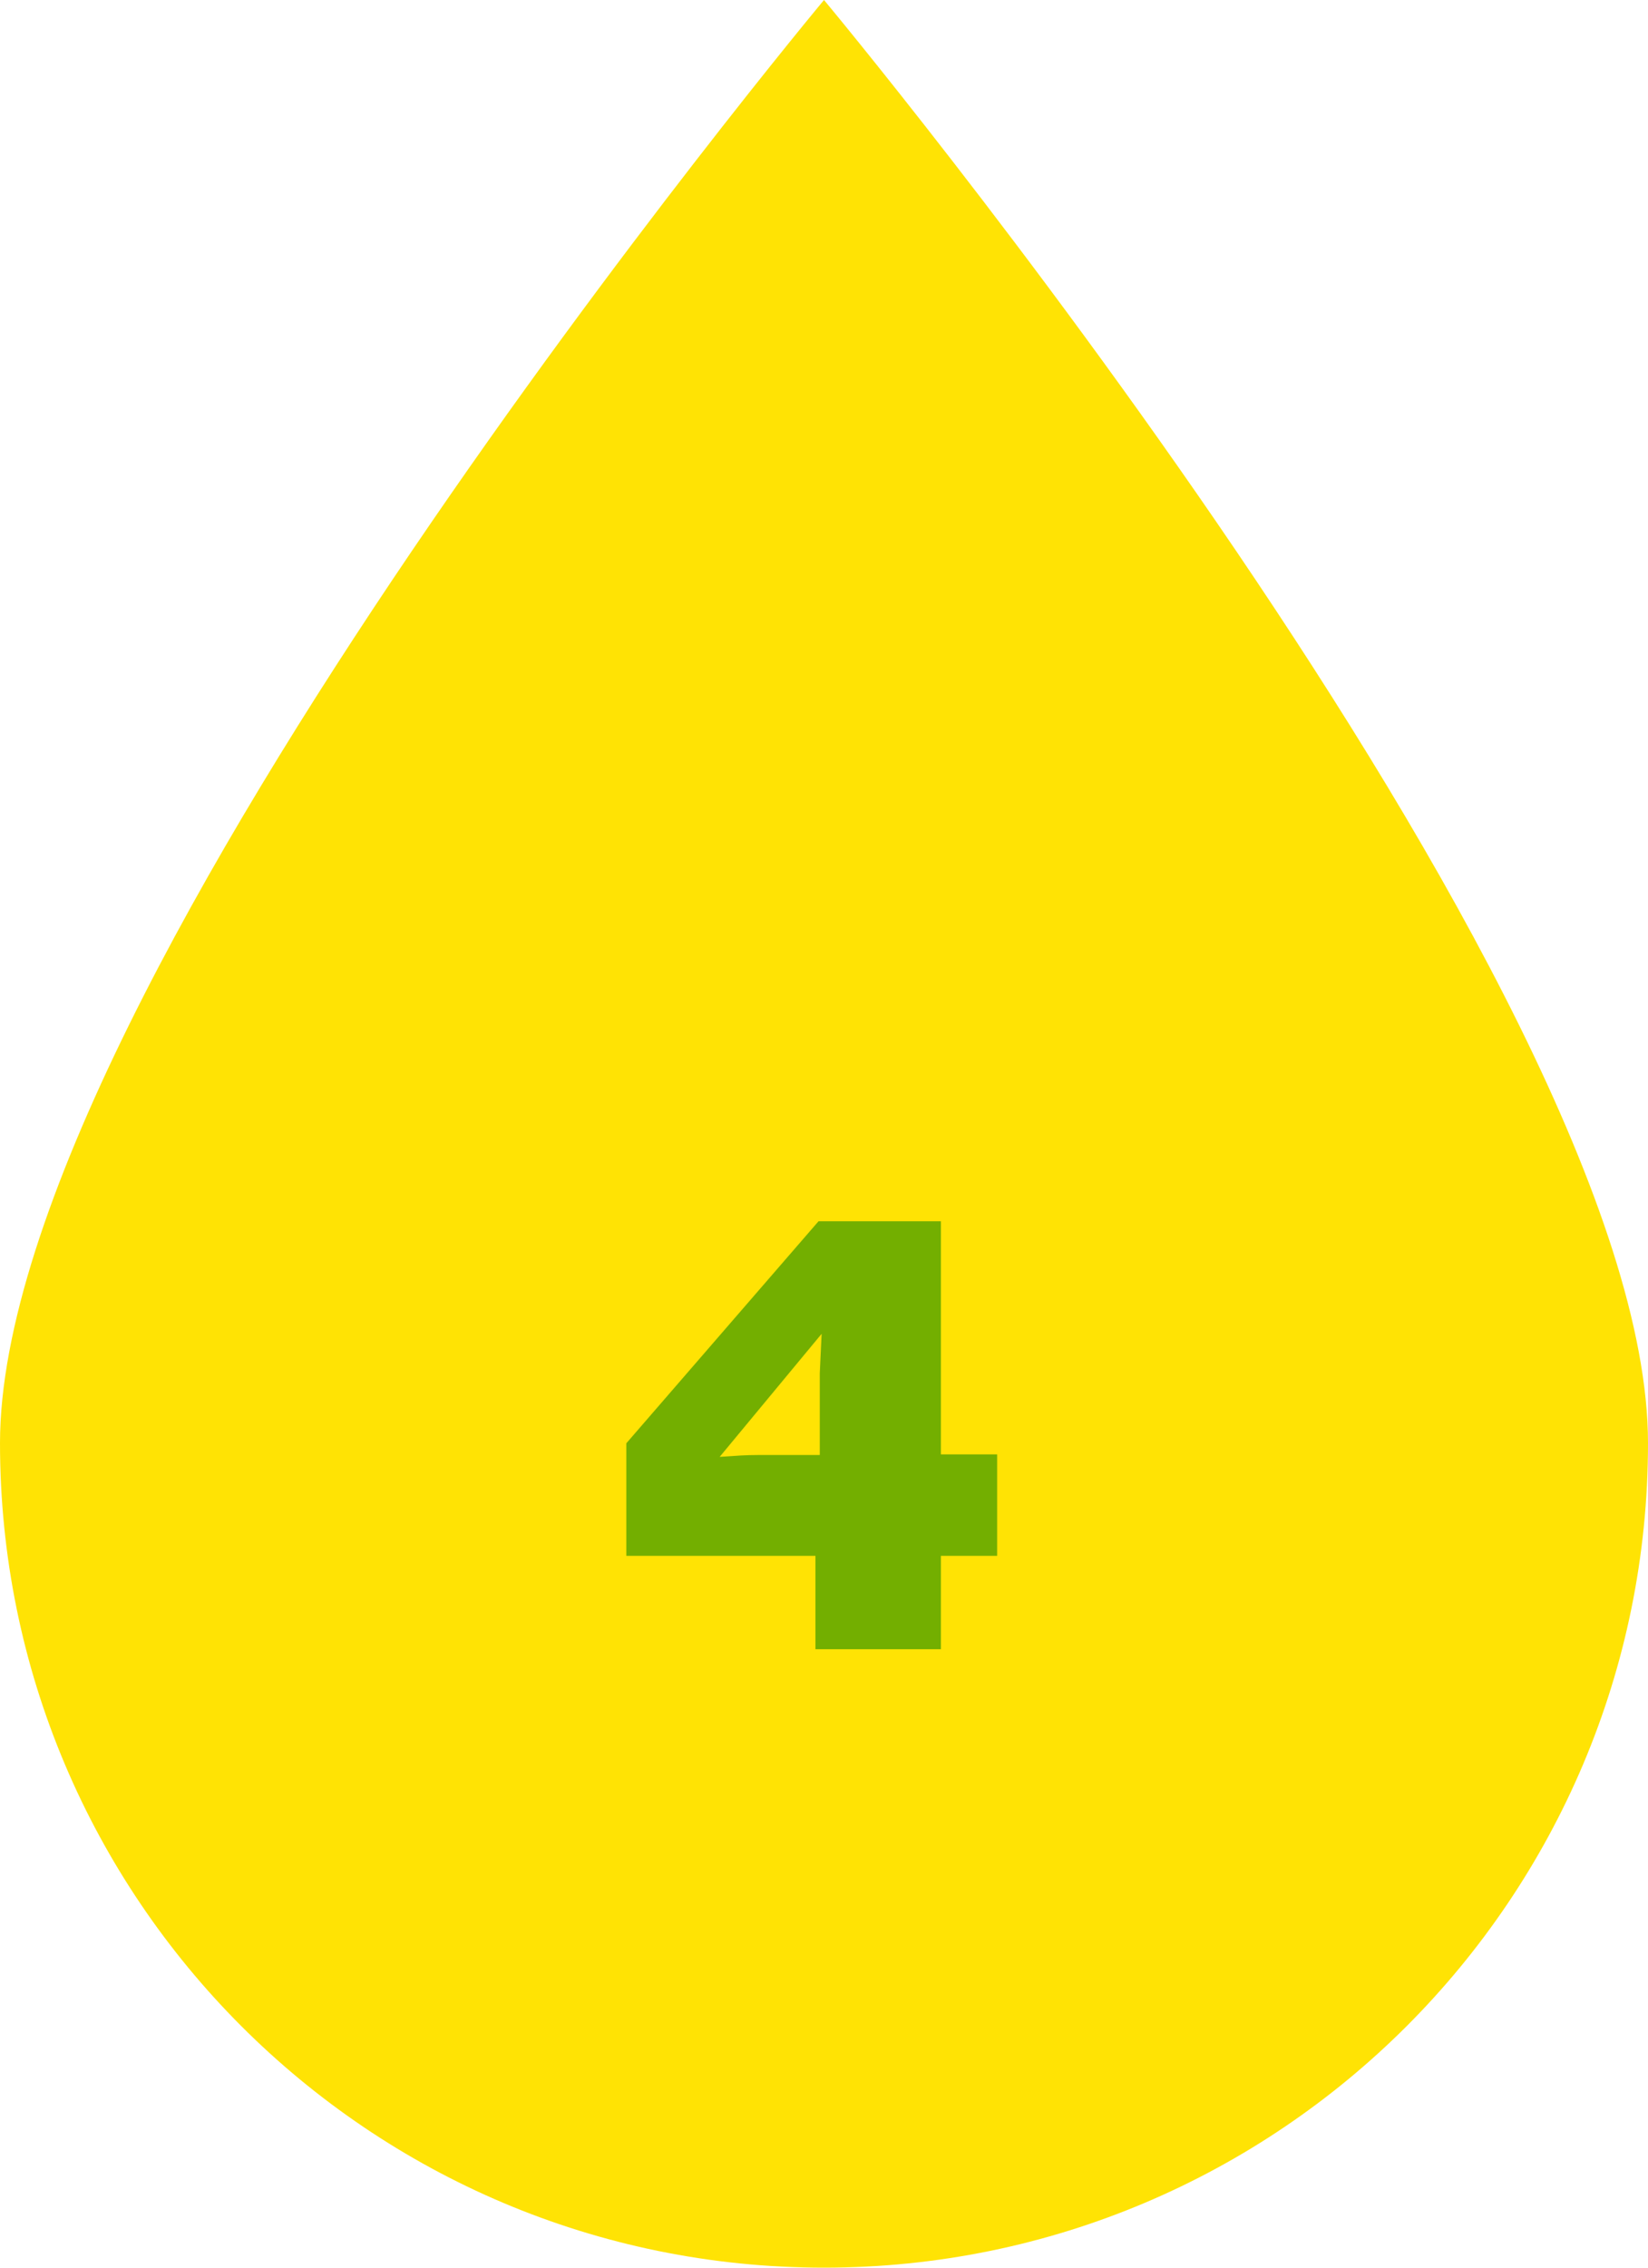
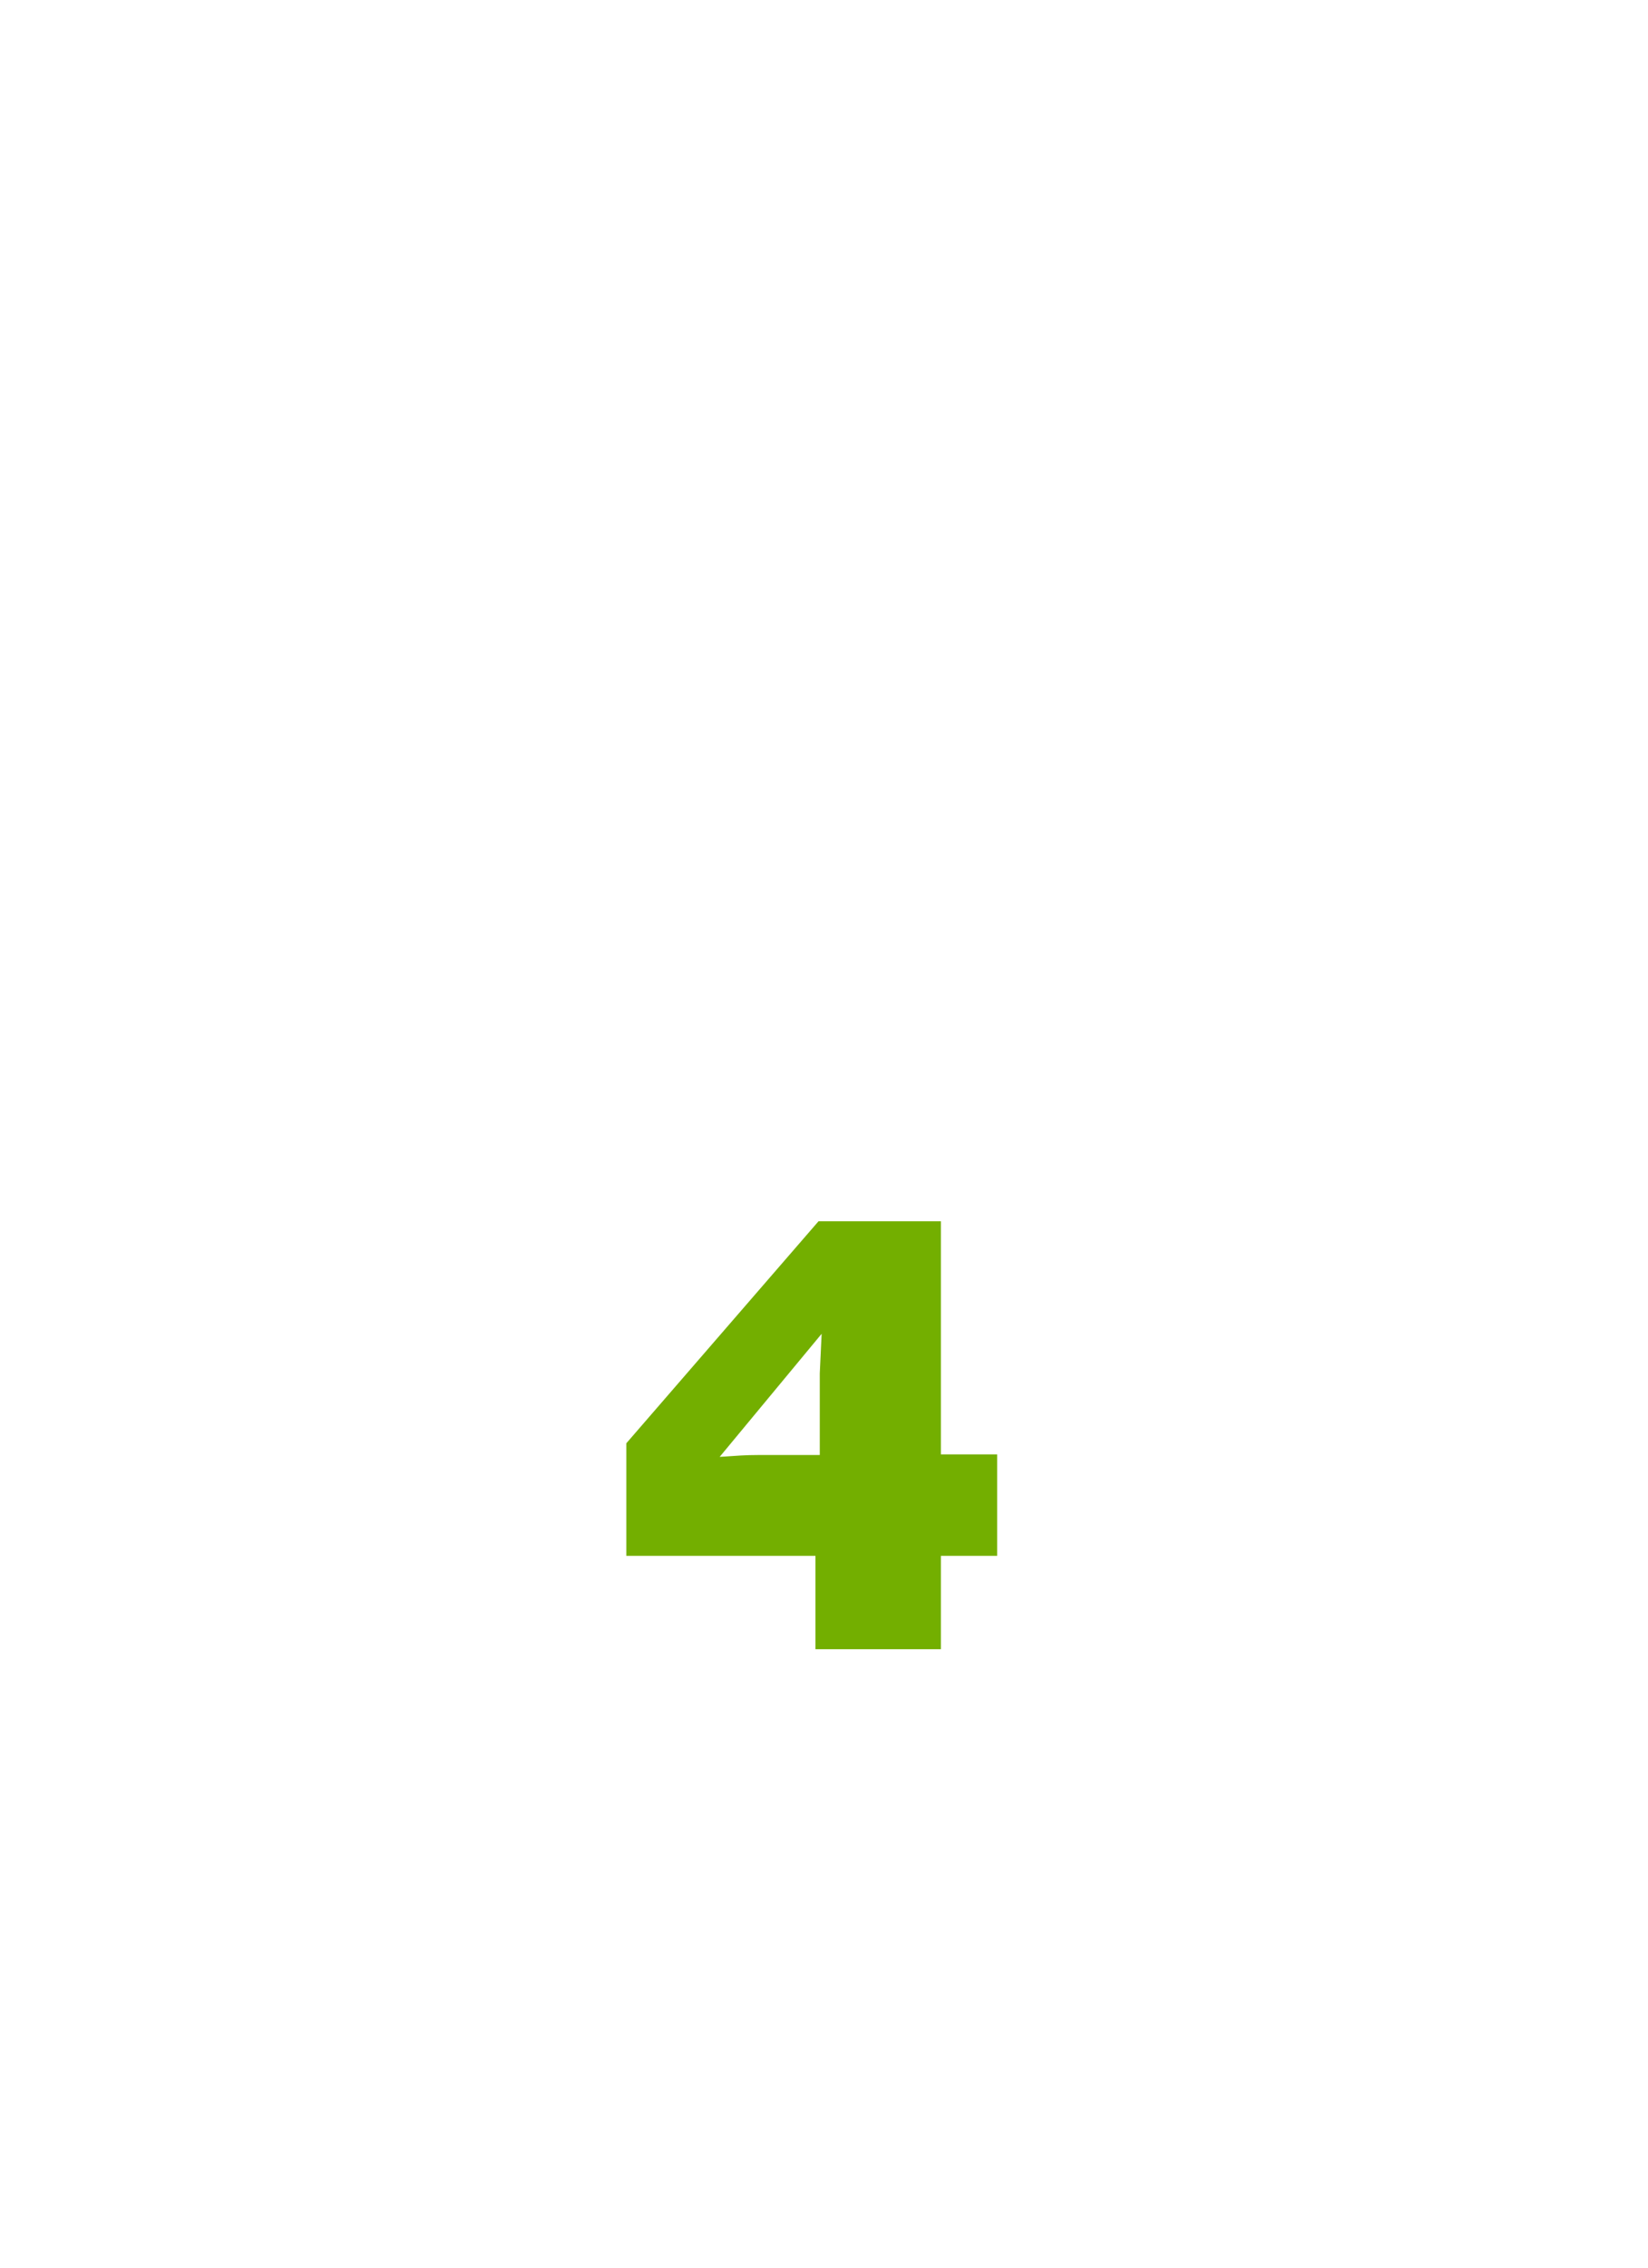
<svg xmlns="http://www.w3.org/2000/svg" width="64" height="88" viewBox="0 0 64 88" fill="none">
-   <path d="M64 56C64 73.673 49.673 88 32 88C14.327 88 0 73.673 0 56C0 38.327 32 0 32 0C32 0 64 38.327 64 56Z" fill="#FFE304" />
  <path d="M38.724 56.44H36.54V47.392H31.788L24.324 56.008V60.376H31.668V64H36.54V60.376H38.724V56.44ZM31.836 56.464H29.436C28.956 56.464 28.668 56.488 27.948 56.536L31.908 51.76L31.836 53.296V56.464Z" fill="#73AF00" />
</svg>